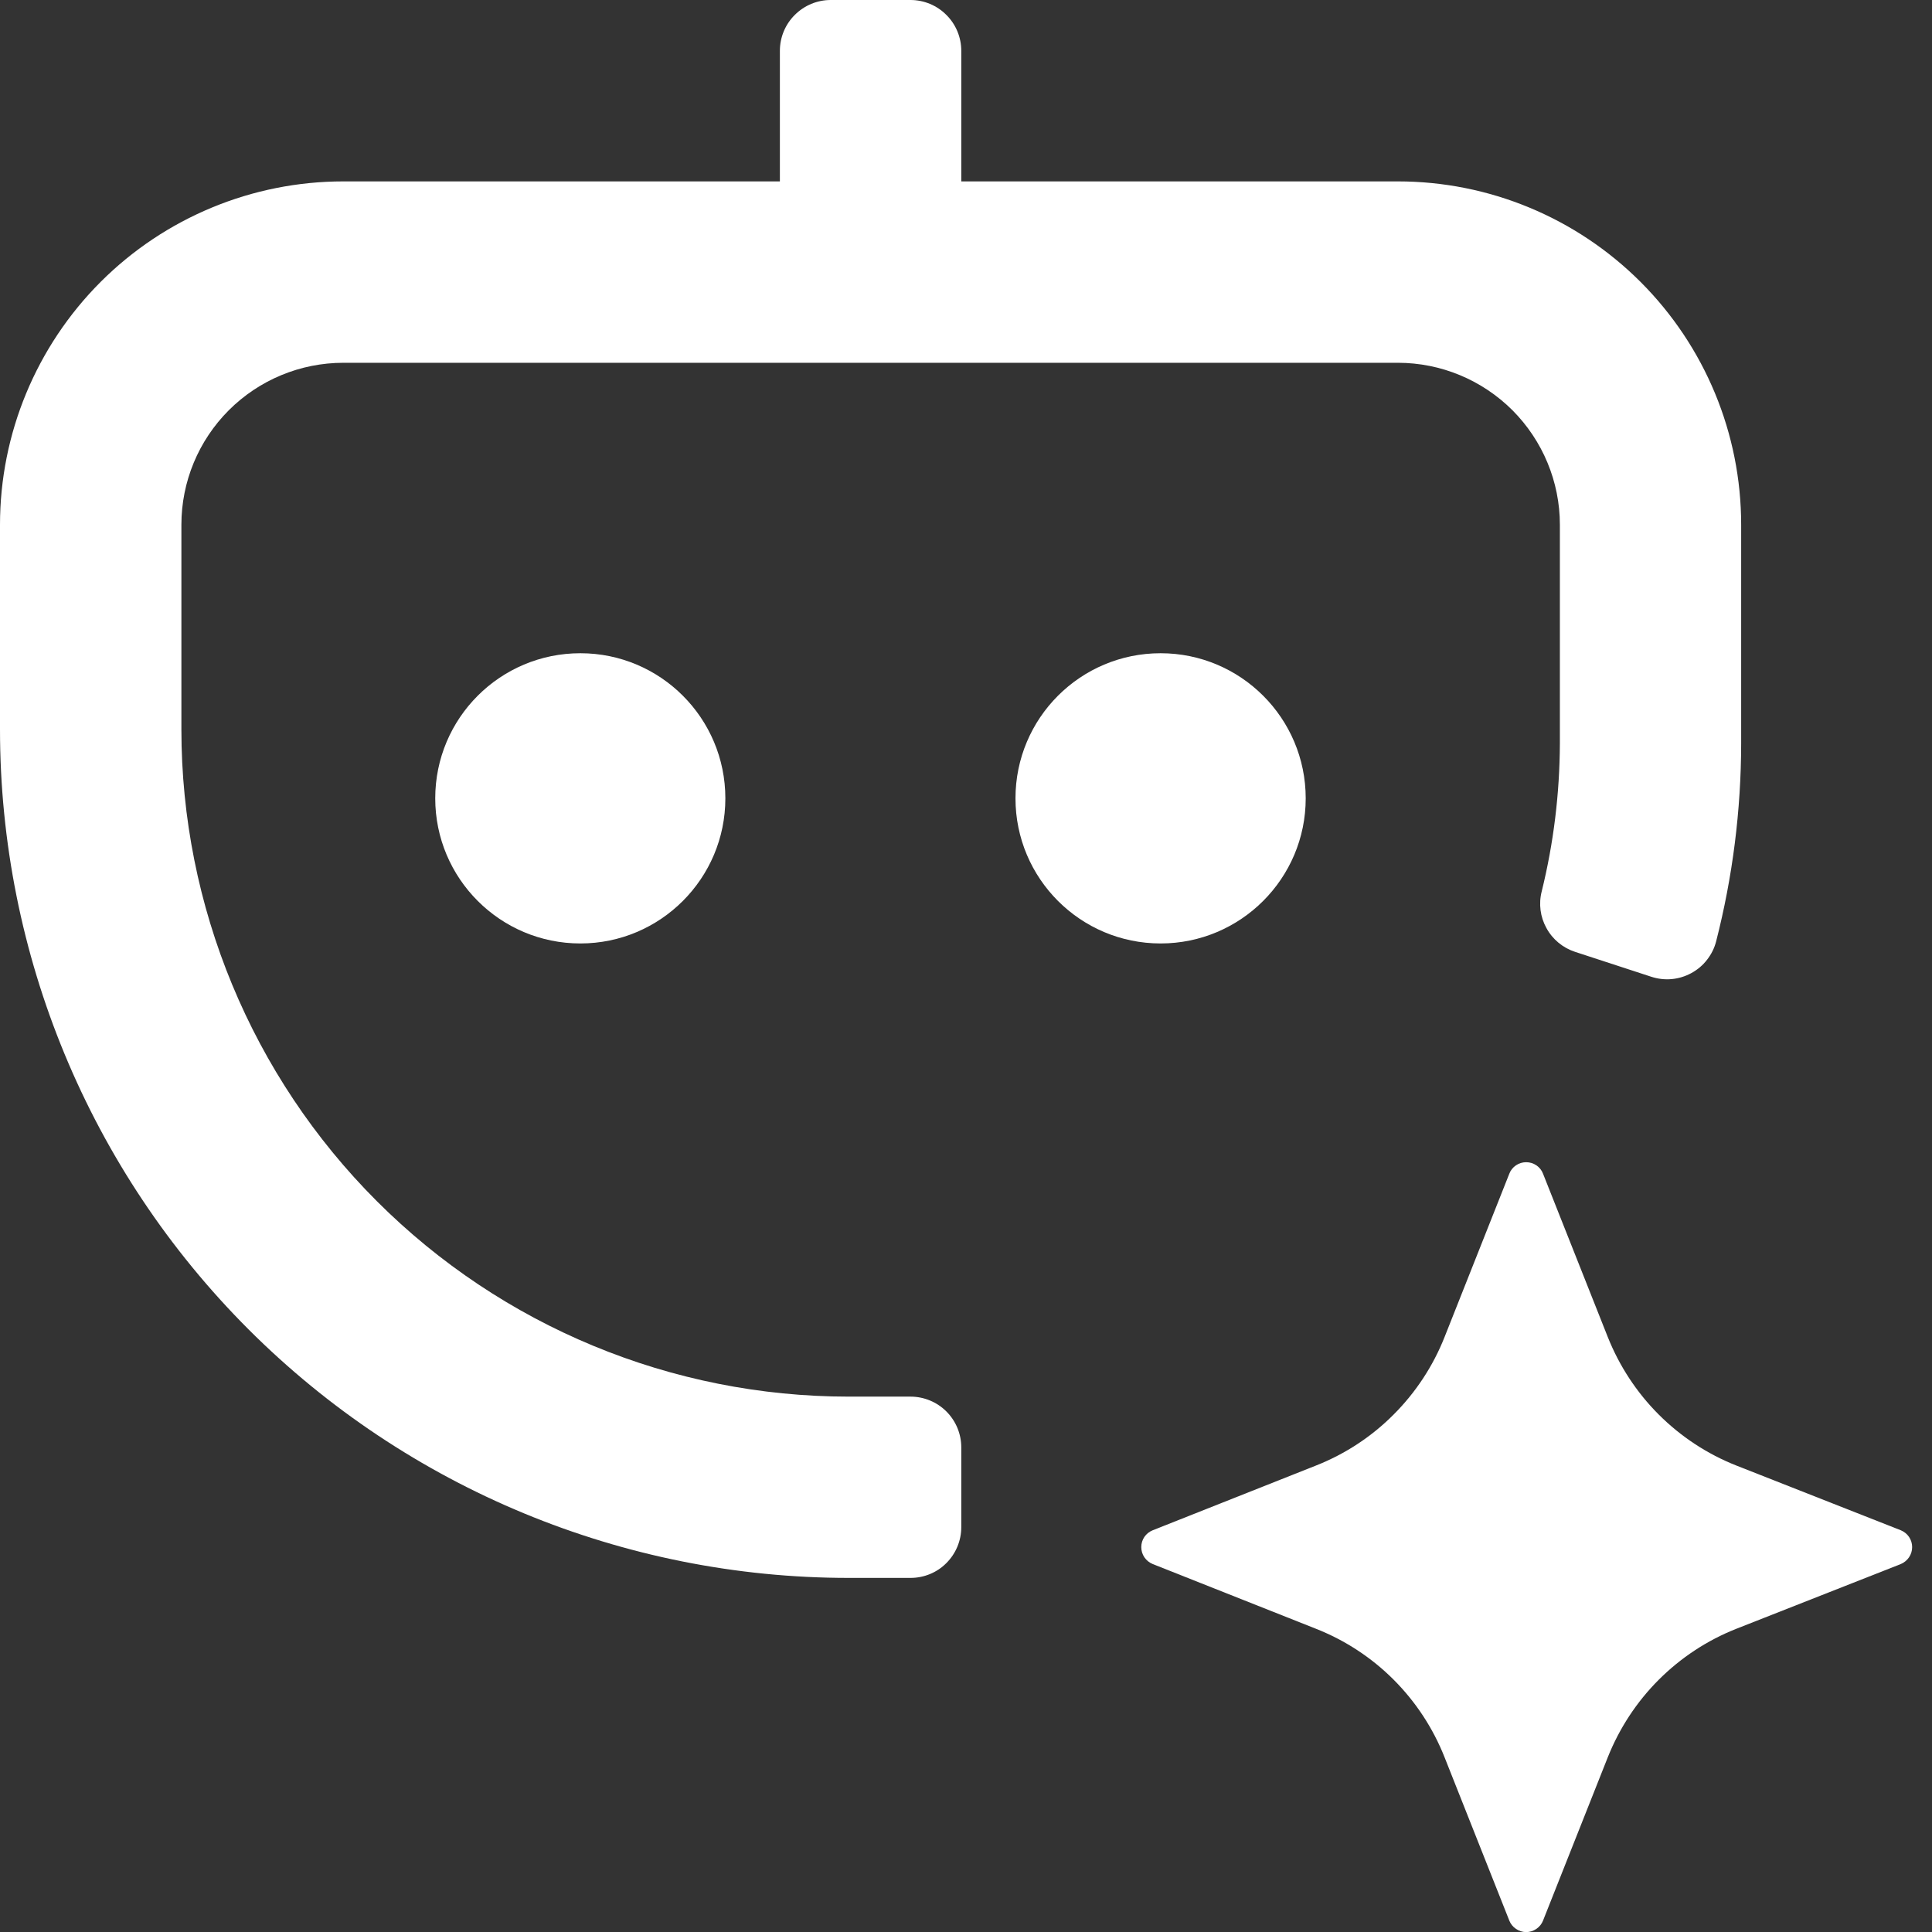
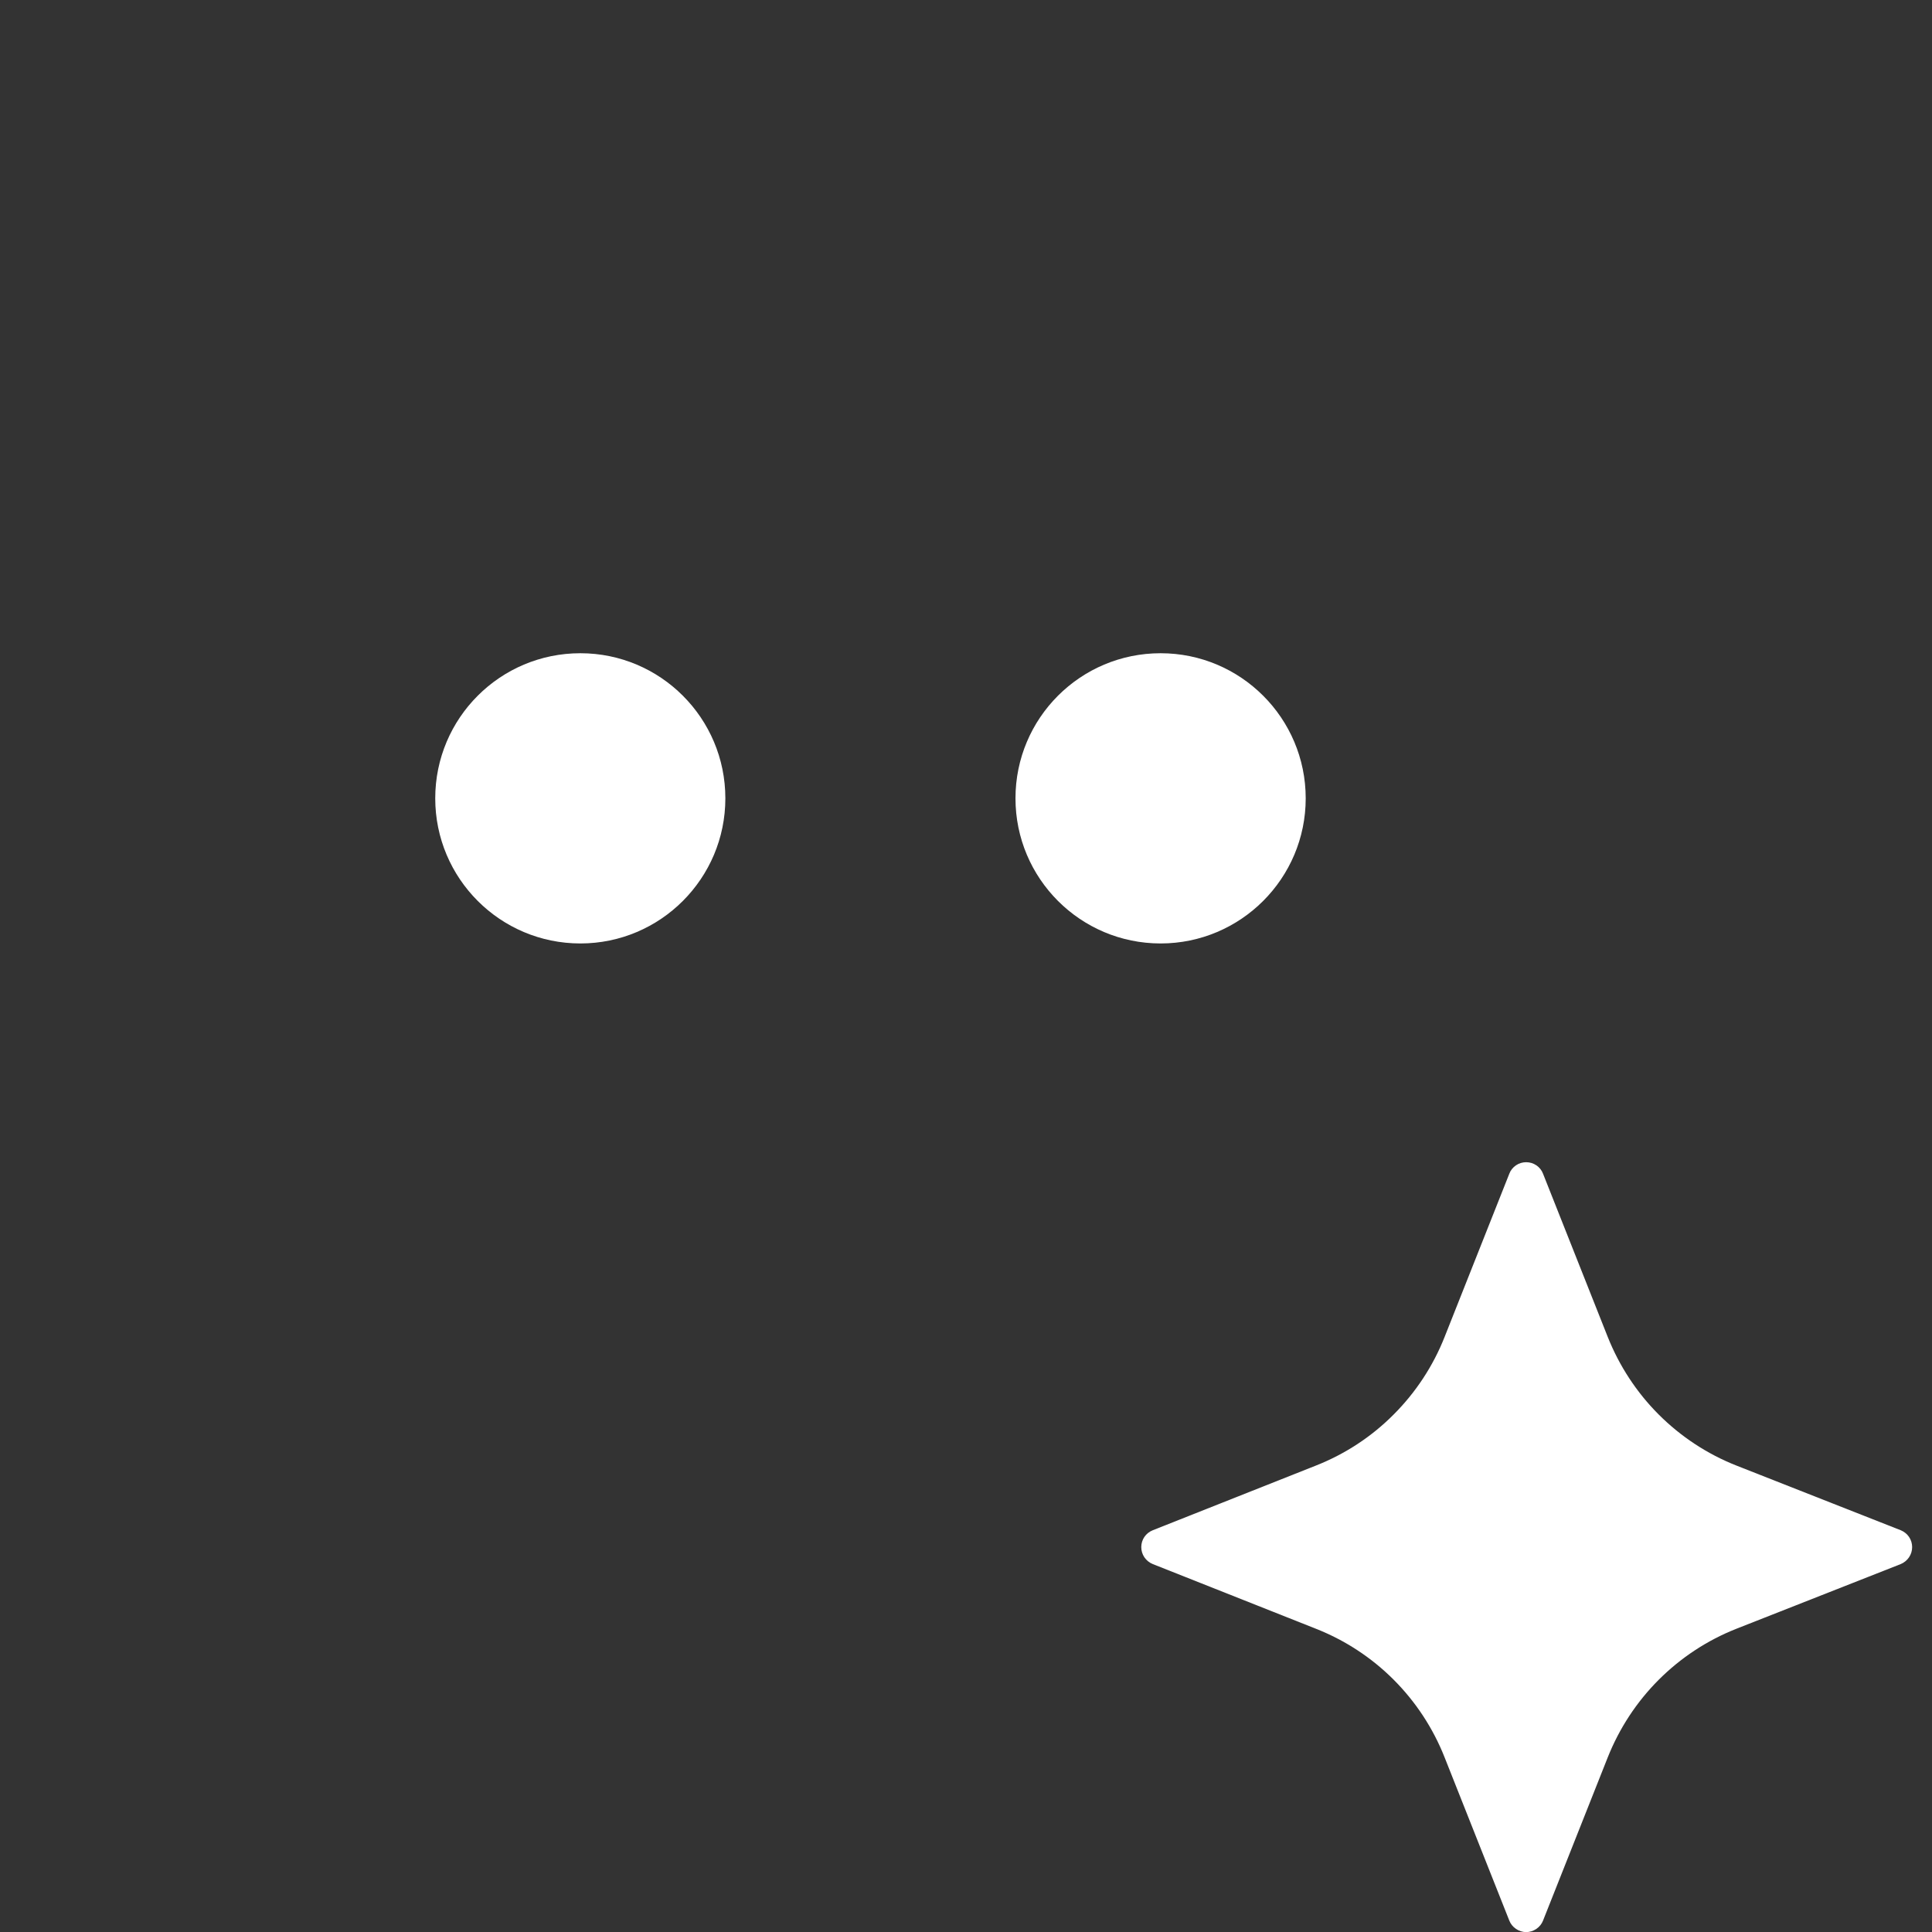
<svg xmlns="http://www.w3.org/2000/svg" width="18" height="18" viewBox="0 0 18 18" fill="none">
  <rect x="0" y="0" width="18" height="18" fill="#333333" stroke="none" />
-   <path d="M13.024 1.69H8.956V0.473C8.956 0.348 8.906 0.227 8.817 0.139C8.729 0.05 8.608 0 8.483 0H7.739C7.614 0 7.494 0.05 7.405 0.139C7.316 0.227 7.266 0.348 7.266 0.473V1.69H3.199C2.351 1.69 1.537 2.027 0.937 2.627C0.338 3.227 0 4.04 0 4.889V6.795C0 8.892 0.833 10.903 2.316 12.386C3.799 13.868 5.81 14.701 7.907 14.701H8.483C8.608 14.701 8.729 14.652 8.817 14.563C8.906 14.474 8.956 14.354 8.956 14.228V13.485C8.956 13.359 8.906 13.239 8.817 13.15C8.729 13.062 8.608 13.012 8.483 13.012H7.907C6.258 13.012 4.677 12.357 3.511 11.191C2.345 10.025 1.69 8.444 1.69 6.795V4.889C1.69 4.488 1.849 4.105 2.132 3.822C2.415 3.539 2.799 3.38 3.199 3.38H13.024C13.424 3.38 13.807 3.539 14.091 3.822C14.373 4.105 14.533 4.488 14.533 4.889V6.928C14.531 7.392 14.475 7.854 14.364 8.304C14.334 8.42 14.35 8.543 14.408 8.647C14.465 8.752 14.561 8.831 14.674 8.868L15.384 9.1C15.445 9.12 15.51 9.128 15.575 9.122C15.639 9.116 15.701 9.097 15.758 9.066C15.815 9.035 15.865 8.993 15.904 8.942C15.944 8.891 15.973 8.833 15.989 8.77C16.143 8.168 16.221 7.55 16.222 6.928V4.889C16.222 4.04 15.885 3.227 15.285 2.627C14.685 2.027 13.872 1.69 13.024 1.69Z" fill="white" />
  <path d="M5.407 8.79C6.153 8.79 6.758 8.184 6.758 7.438C6.758 6.691 6.153 6.086 5.407 6.086C4.66 6.086 4.055 6.691 4.055 7.438C4.055 8.184 4.66 8.79 5.407 8.79Z" fill="white" />
  <path d="M10.813 8.79C11.559 8.79 12.165 8.184 12.165 7.438C12.165 6.691 11.559 6.086 10.813 6.086C10.066 6.086 9.461 6.691 9.461 7.438C9.461 8.184 10.066 8.79 10.813 8.79Z" fill="white" />
  <path d="M16.177 13.654L17.709 14.257C17.74 14.27 17.767 14.291 17.786 14.319C17.805 14.347 17.815 14.38 17.815 14.414C17.815 14.448 17.805 14.481 17.786 14.509C17.767 14.537 17.74 14.559 17.709 14.572L16.177 15.175C15.906 15.282 15.66 15.444 15.454 15.65C15.248 15.856 15.087 16.102 14.979 16.373L14.376 17.894C14.364 17.925 14.342 17.952 14.314 17.971C14.286 17.99 14.253 18.001 14.219 18.001C14.185 18.001 14.152 17.99 14.124 17.971C14.096 17.952 14.074 17.925 14.062 17.894L13.459 16.373C13.352 16.102 13.19 15.855 12.984 15.649C12.778 15.443 12.532 15.282 12.261 15.175L10.74 14.572C10.708 14.559 10.681 14.537 10.662 14.509C10.643 14.481 10.633 14.448 10.633 14.414C10.633 14.38 10.643 14.347 10.662 14.319C10.681 14.291 10.708 14.27 10.74 14.257L12.261 13.654C12.532 13.547 12.778 13.386 12.984 13.179C13.19 12.973 13.352 12.727 13.459 12.456L14.062 10.935C14.074 10.903 14.096 10.876 14.124 10.857C14.152 10.838 14.185 10.828 14.219 10.828C14.253 10.828 14.286 10.838 14.314 10.857C14.342 10.876 14.364 10.903 14.376 10.935L14.979 12.456C15.087 12.727 15.248 12.973 15.454 13.179C15.66 13.385 15.906 13.547 16.177 13.654Z" fill="white" />
</svg>